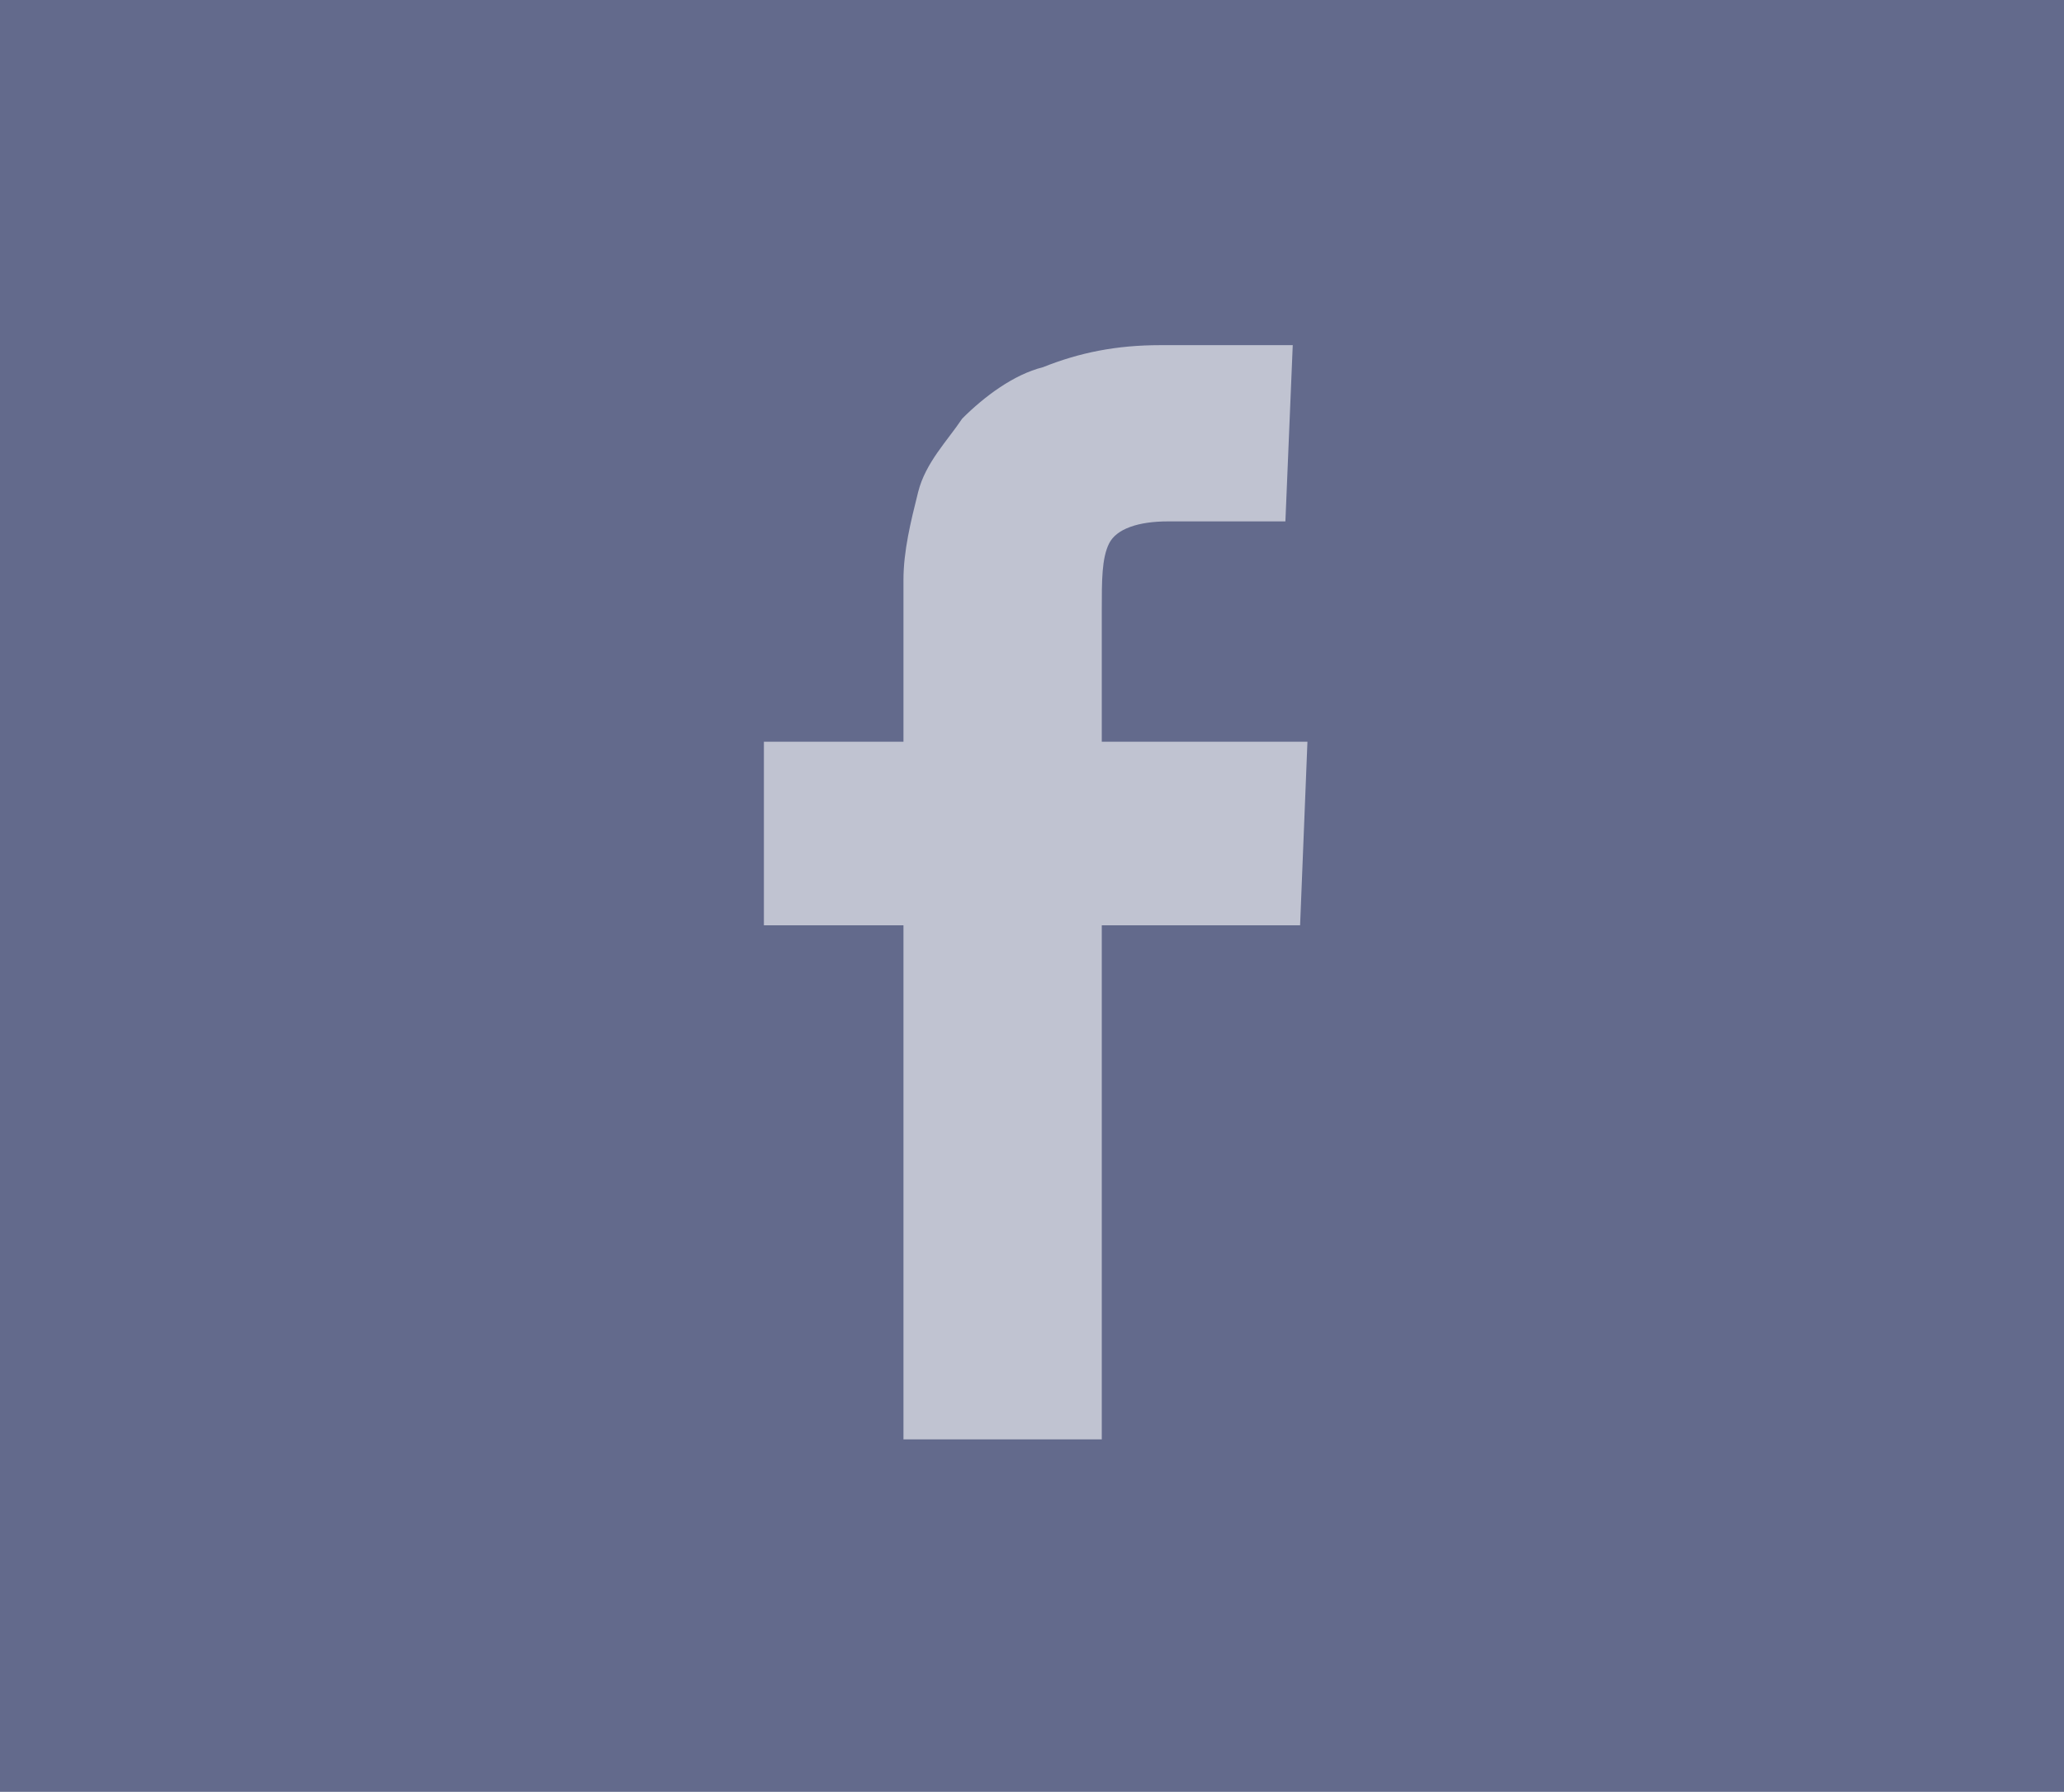
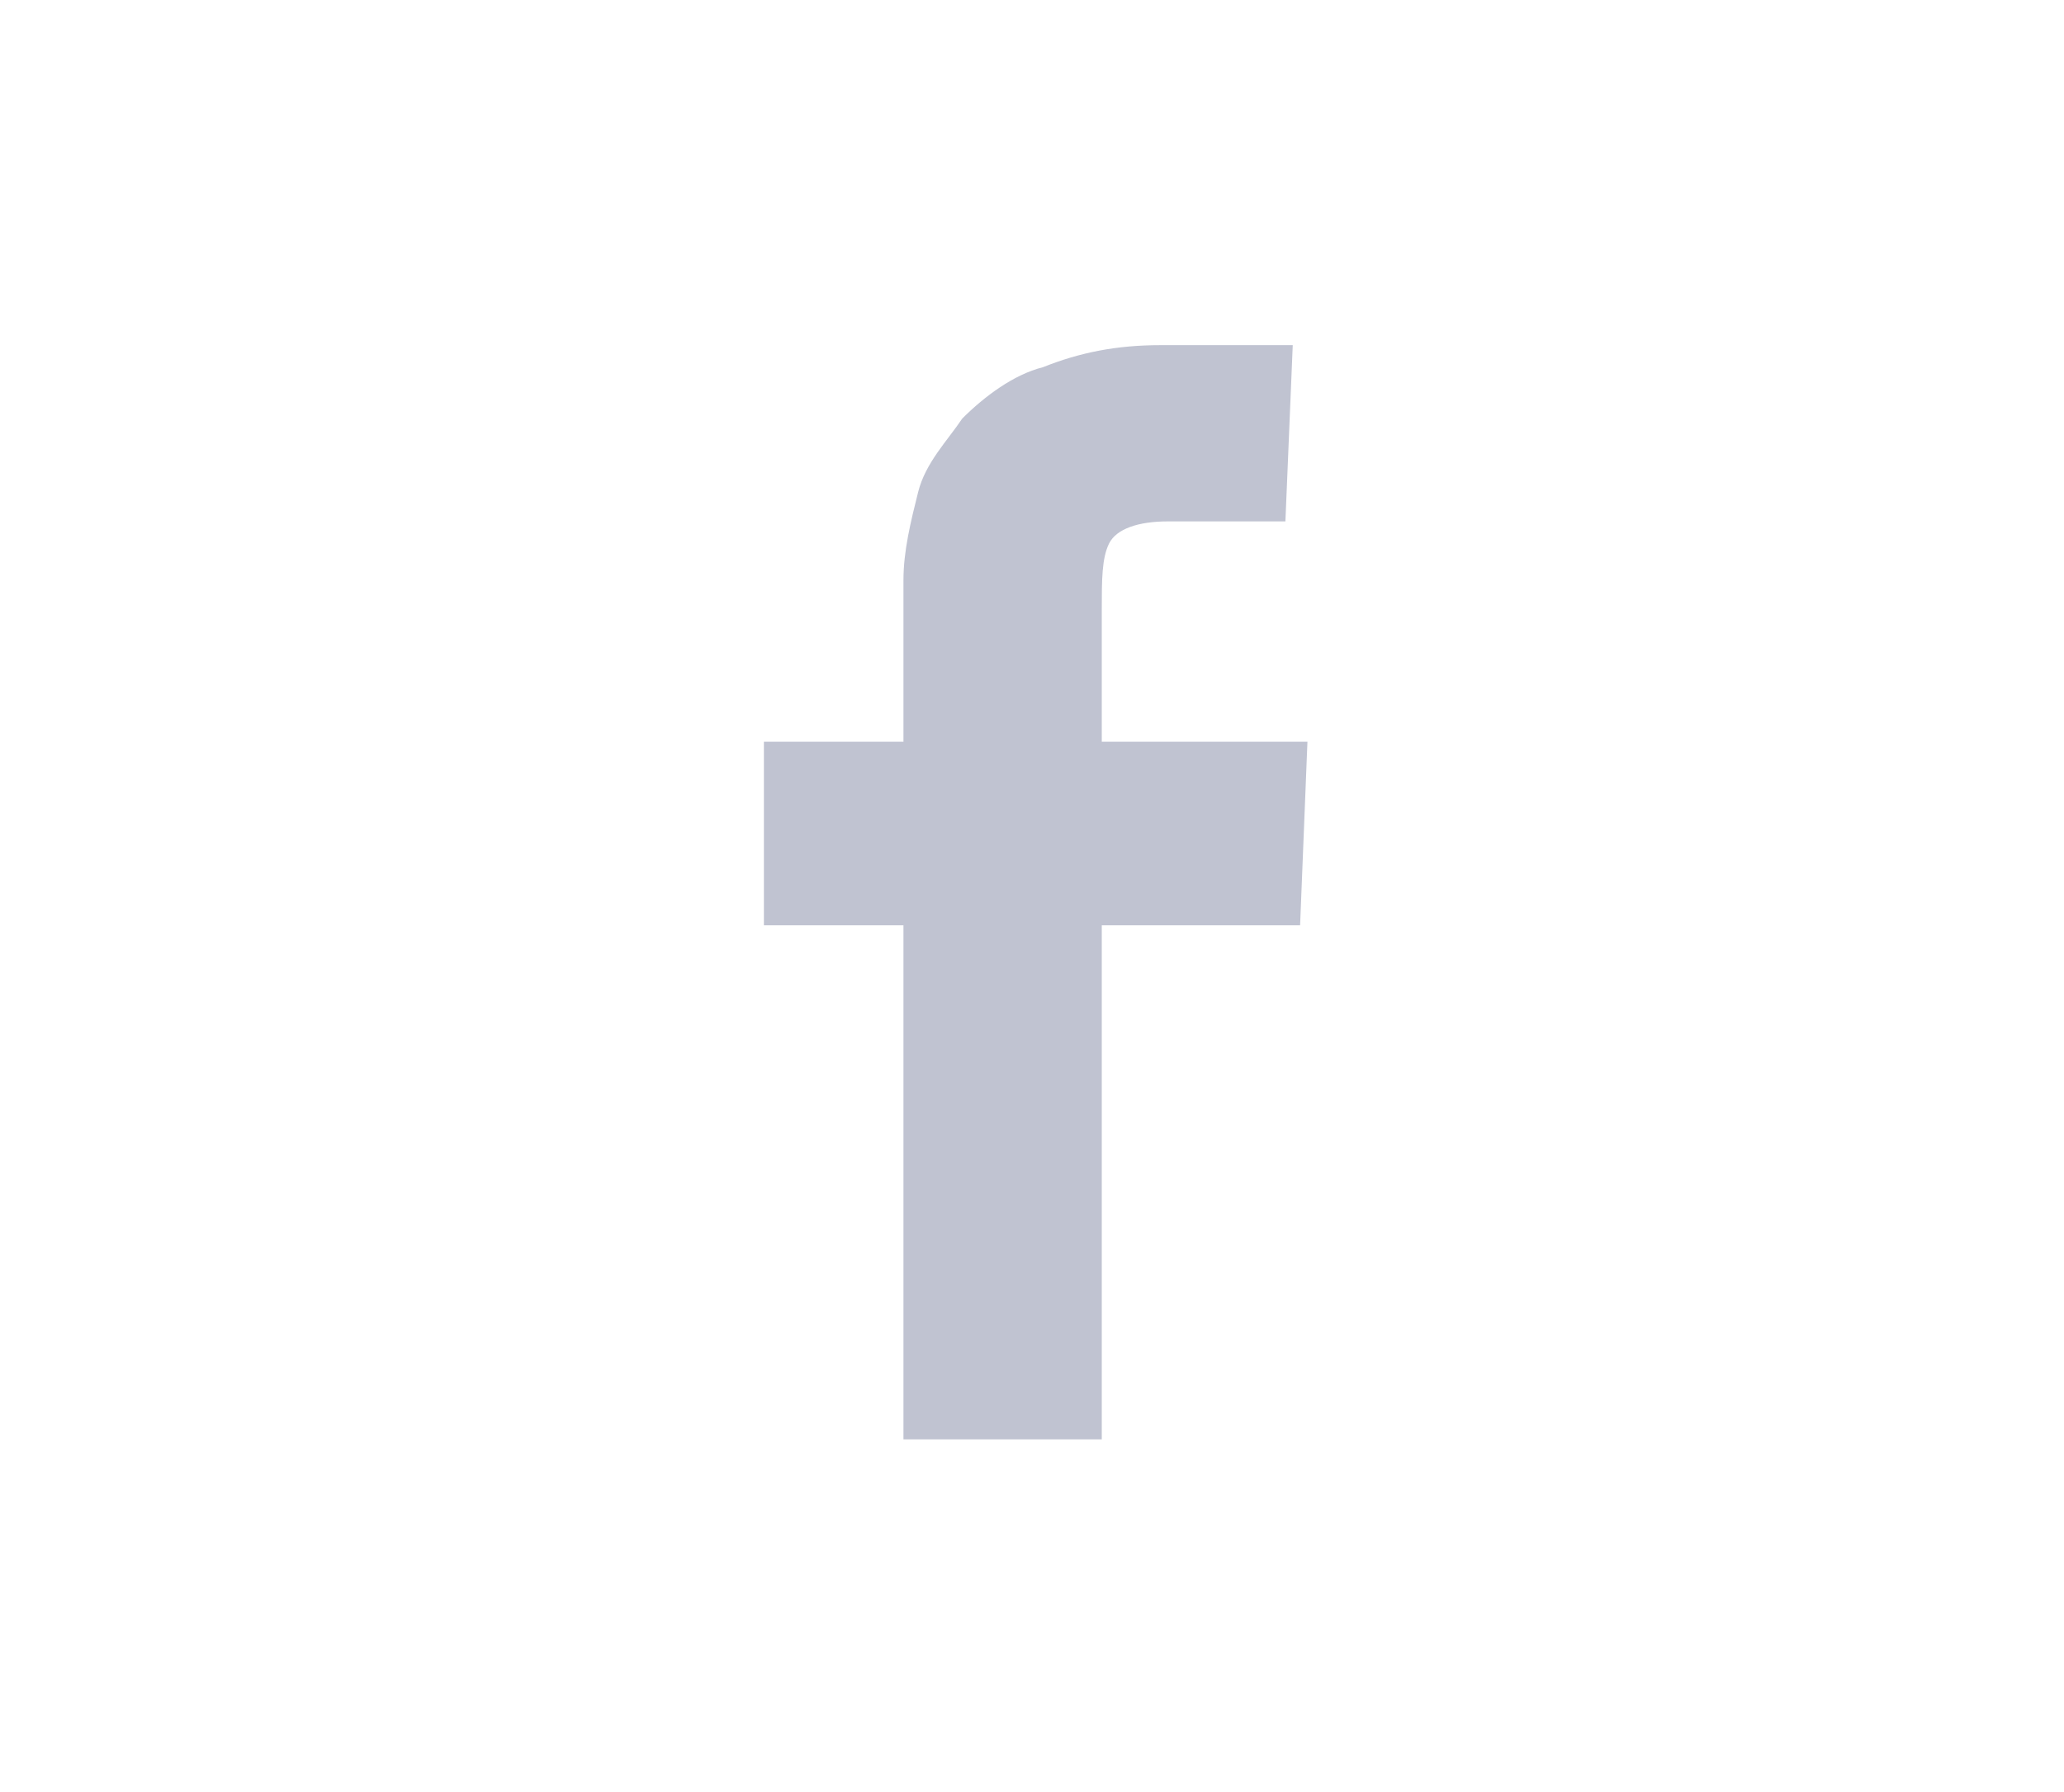
<svg xmlns="http://www.w3.org/2000/svg" version="1.1" id="Layer_1" x="0px" y="0px" viewBox="0 0 28.1 24.4" enable-background="new 0 0 28.1 24.4" xml:space="preserve" width="28.1" height="24.4">
-   <rect x="0" y="0" fill="#636A8C" width="28.1" height="24.4" />
  <g>
    <path fill="#C0C3D1" d="M10.4,12.6v-2.5h1.9V7.9c0-0.4,0.1-0.8,0.2-1.2s0.4-0.7,0.6-1c0.3-0.3,0.7-0.6,1.1-0.7   c0.5-0.2,1-0.3,1.6-0.3c0.3,0,0.6,0,0.9,0s0.5,0,0.7,0l0.2,0l-0.1,2.4c-0.5,0-1.1,0-1.6,0c-0.4,0-0.7,0.1-0.8,0.3S15,7.9,15,8.3   v0.1v1.7h2.8l-0.1,2.5H15v7h-2.7v-7H10.4z" />
  </g>
</svg>